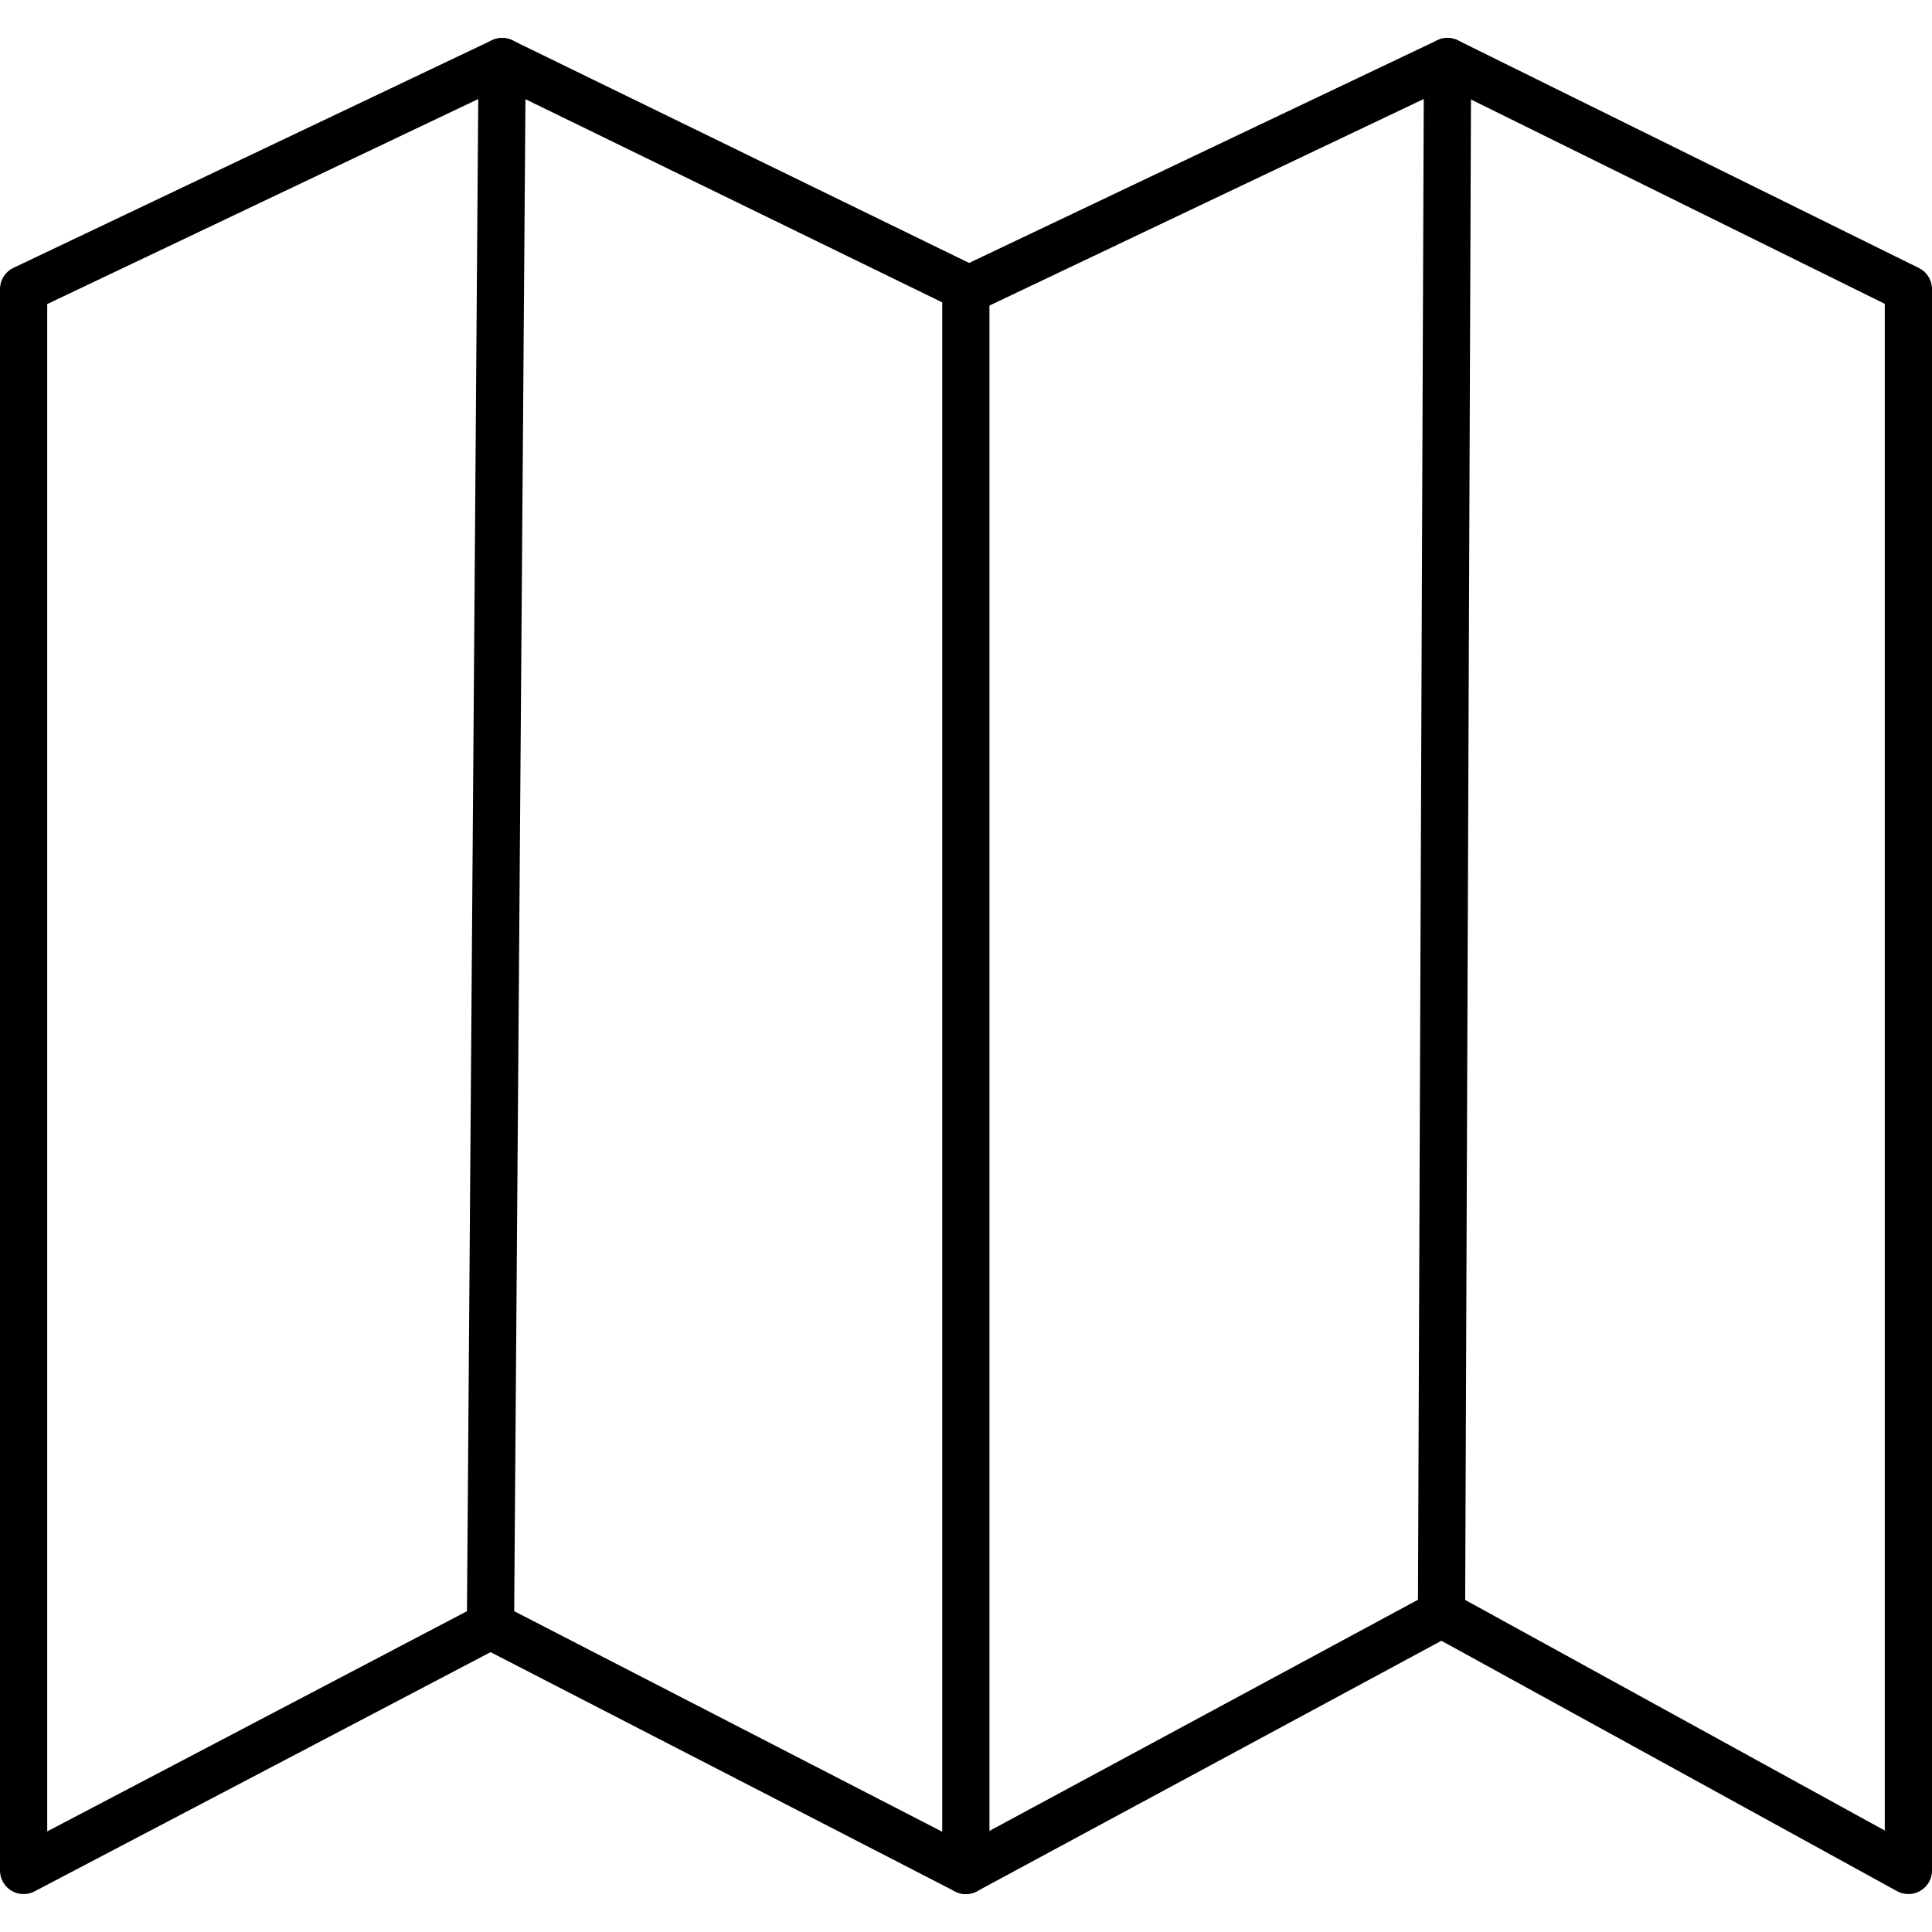
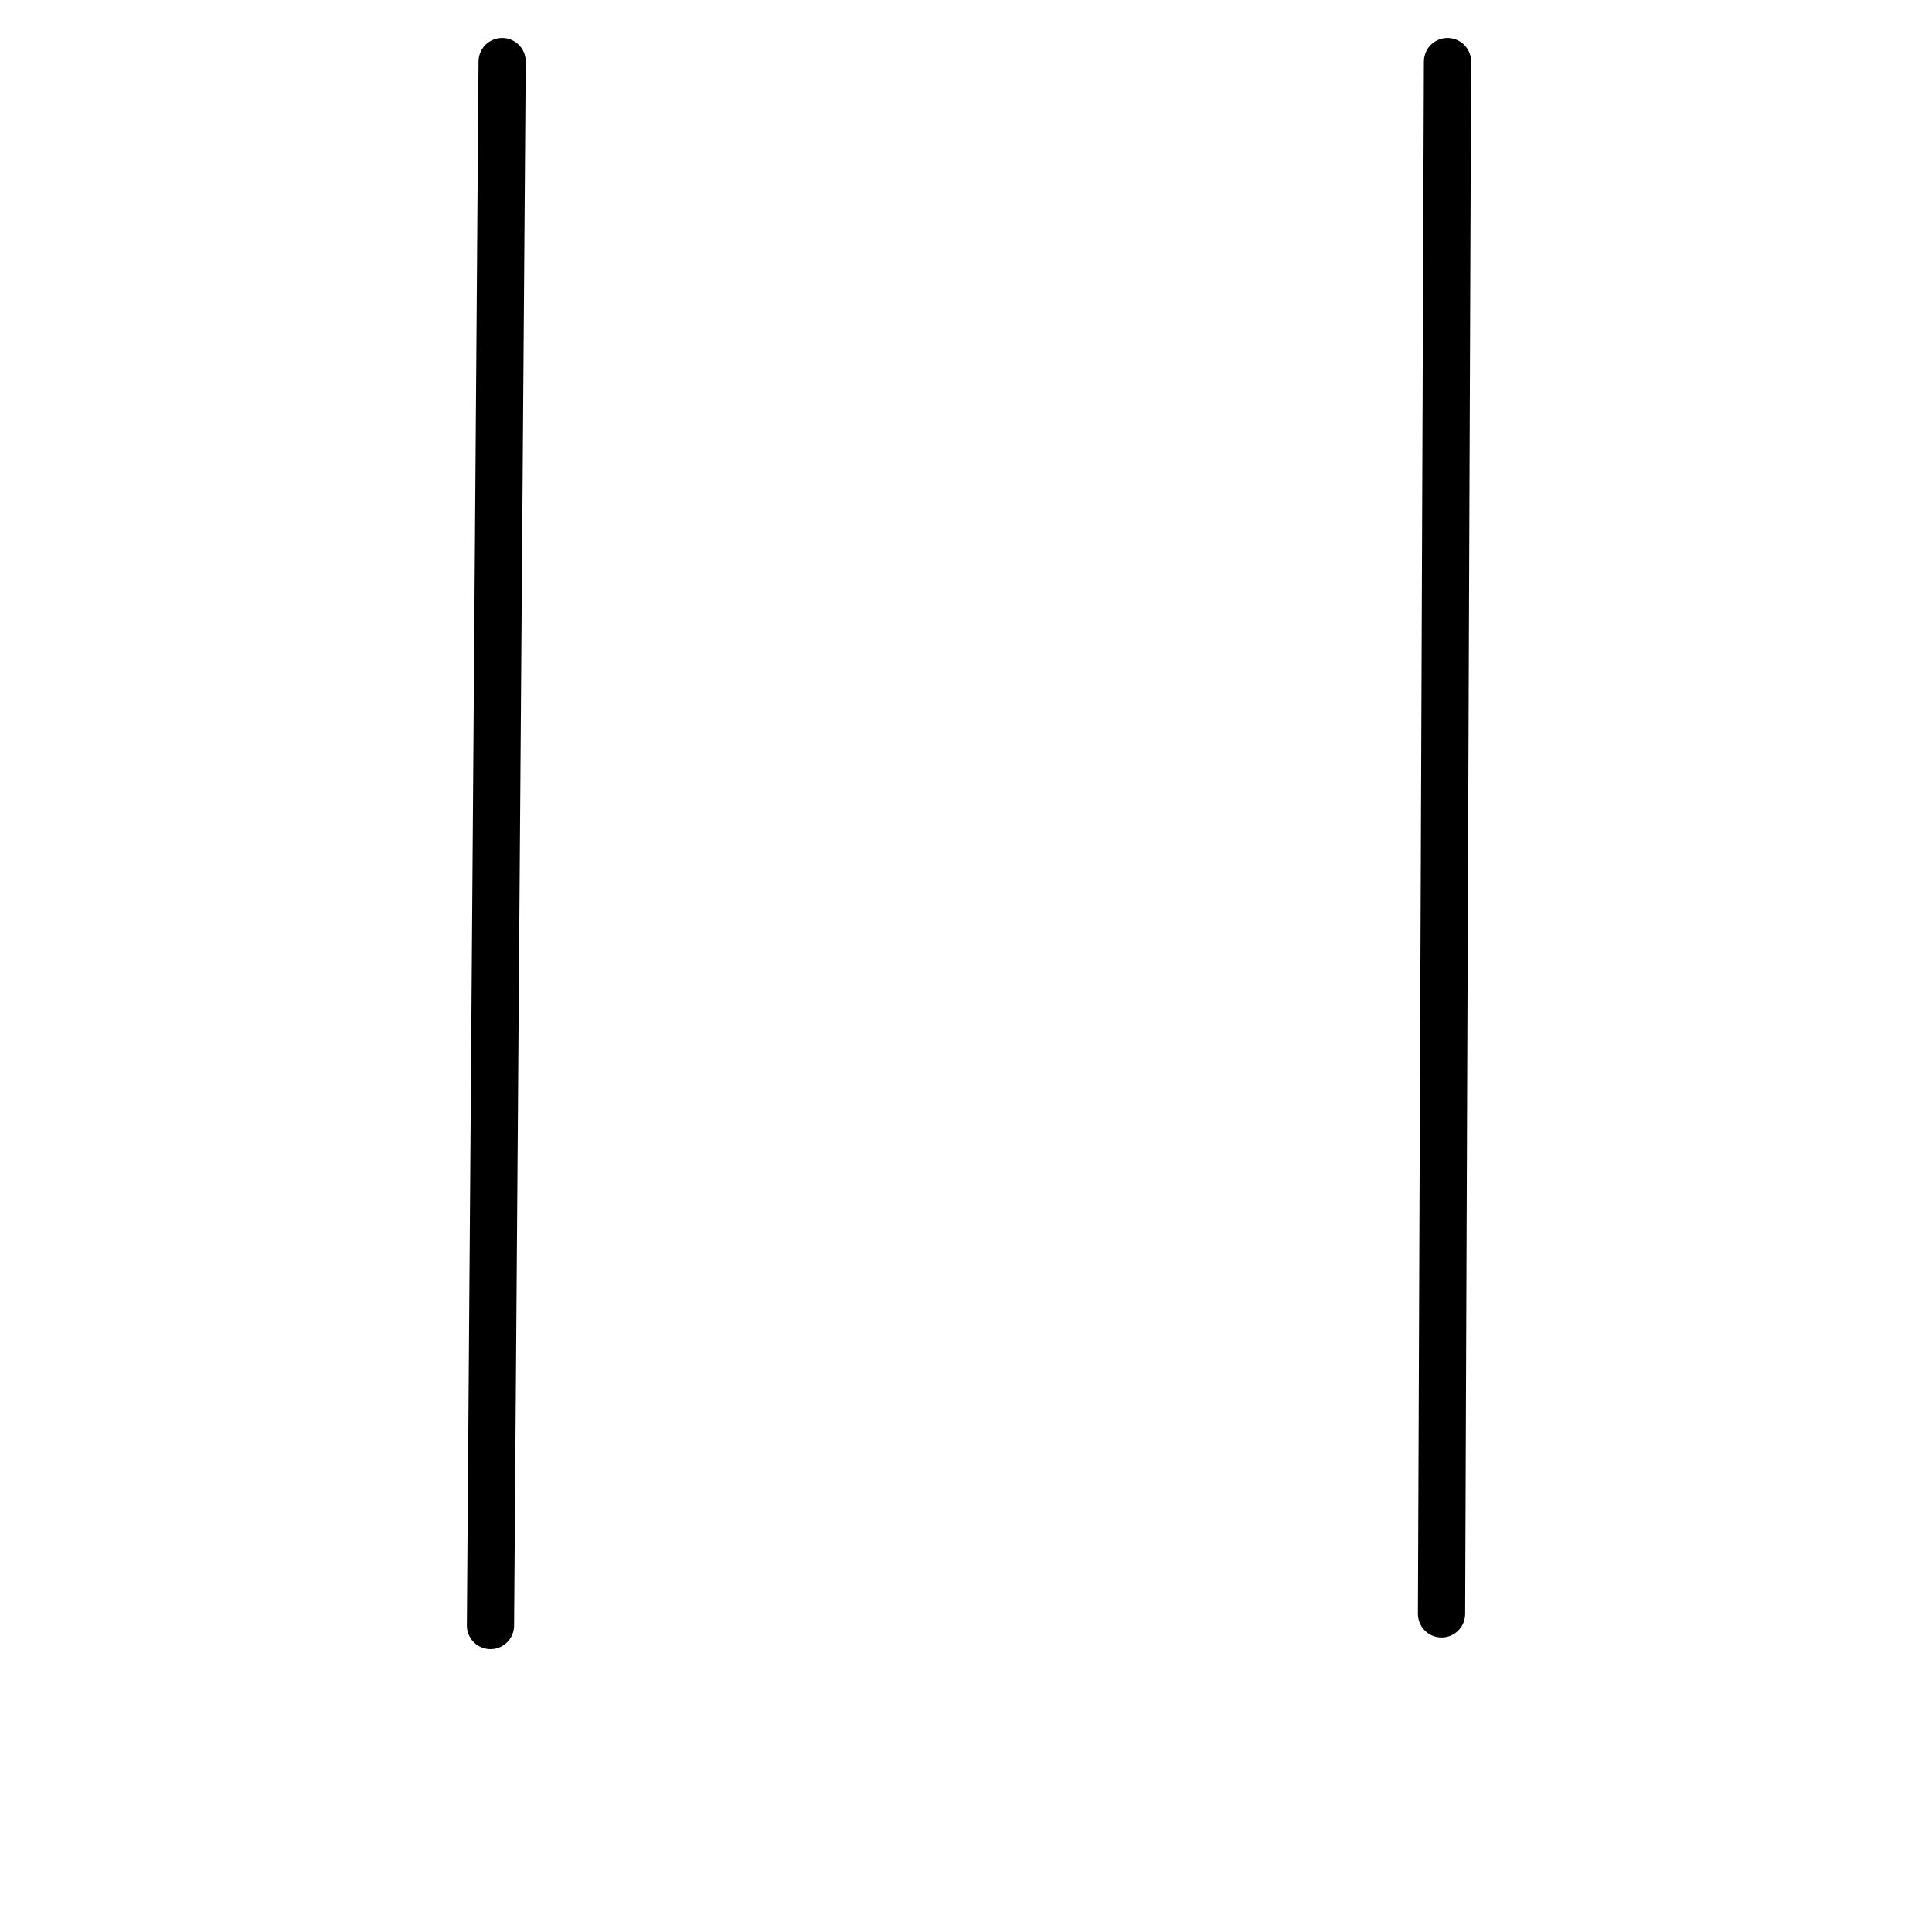
<svg xmlns="http://www.w3.org/2000/svg" xmlns:ns1="http://sodipodi.sourceforge.net/DTD/sodipodi-0.dtd" xmlns:ns2="http://www.inkscape.org/namespaces/inkscape" version="1.1" x="0px" y="0px" viewBox="0 0 61.37 61.37" xml:space="preserve" id="svg26" ns1:docname="map.svg" width="61.37" height="61.37" ns2:version="1.2.1 (9c6d41e410, 2022-07-14)">
  <defs id="defs30" />
  <ns1:namedview id="namedview28" pagecolor="#ffffff" bordercolor="#000000" borderopacity="0.25" ns2:showpageshadow="2" ns2:pageopacity="0.0" ns2:pagecheckerboard="0" ns2:deskcolor="#d1d1d1" showgrid="false" ns2:zoom="11.294402" ns2:cx="24.436884" ns2:cy="29.483632" ns2:window-width="3840" ns2:window-height="2054" ns2:window-x="2869" ns2:window-y="-11" ns2:window-maximized="1" ns2:current-layer="svg26" />
  <style type="text/css" id="style2">
	.st13{fill:none;stroke:#000000;stroke-width:1.5;stroke-linecap:round;stroke-linejoin:round;stroke-miterlimit:10;}

  .st22{display:none;}
</style>
  <g id="podklad" transform="translate(-17.23,-15.98)">
</g>
  <g id="Vrstva_5" transform="translate(-17.23,-15.98)">
</g>
  <g id="Vrstva_9" transform="translate(-17.23,-15.98)">
</g>
  <g id="Vrstva_3" transform="translate(-17.23,-15.98)">
</g>
  <g id="kontakt__x2B__DOBA" transform="translate(-17.23,-15.98)">
</g>
  <g id="logo__x2B__materiály" transform="translate(-17.23,-15.98)">
</g>
  <g id="Vrstva_4" transform="translate(-17.23,-14.775)">
    <g id="g18">
-       <polygon class="st13" points="17.98,23.96 33.18,16.73 48.01,23.96 63.21,16.73 77.85,23.96 77.85,74.19 63.02,66.04 47.91,74.19 32.81,66.41 17.98,74.19 " id="polygon10" />
-       <line class="st13" x1="47.91" y1="24.15" x2="47.91" y2="74.19" id="line12" />
      <line class="st13" x1="63.21" y1="16.73" x2="63.02" y2="66.04" id="line14" />
      <line class="st13" x1="33.18" y1="16.73" x2="32.81" y2="66.41" id="line16" />
    </g>
  </g>
  <g id="Vrstva_6" transform="translate(-17.23,-15.98)">
</g>
  <g id="Vrstva_7" transform="translate(-17.23,-15.98)">
</g>
  <g id="Vrstva_10" transform="translate(-17.23,-15.98)">
</g>
  <g id="P" transform="translate(-17.23,-15.98)">
</g>
  <g id="VODÍTKA" class="st22" transform="translate(-17.23,-15.98)">
</g>
</svg>